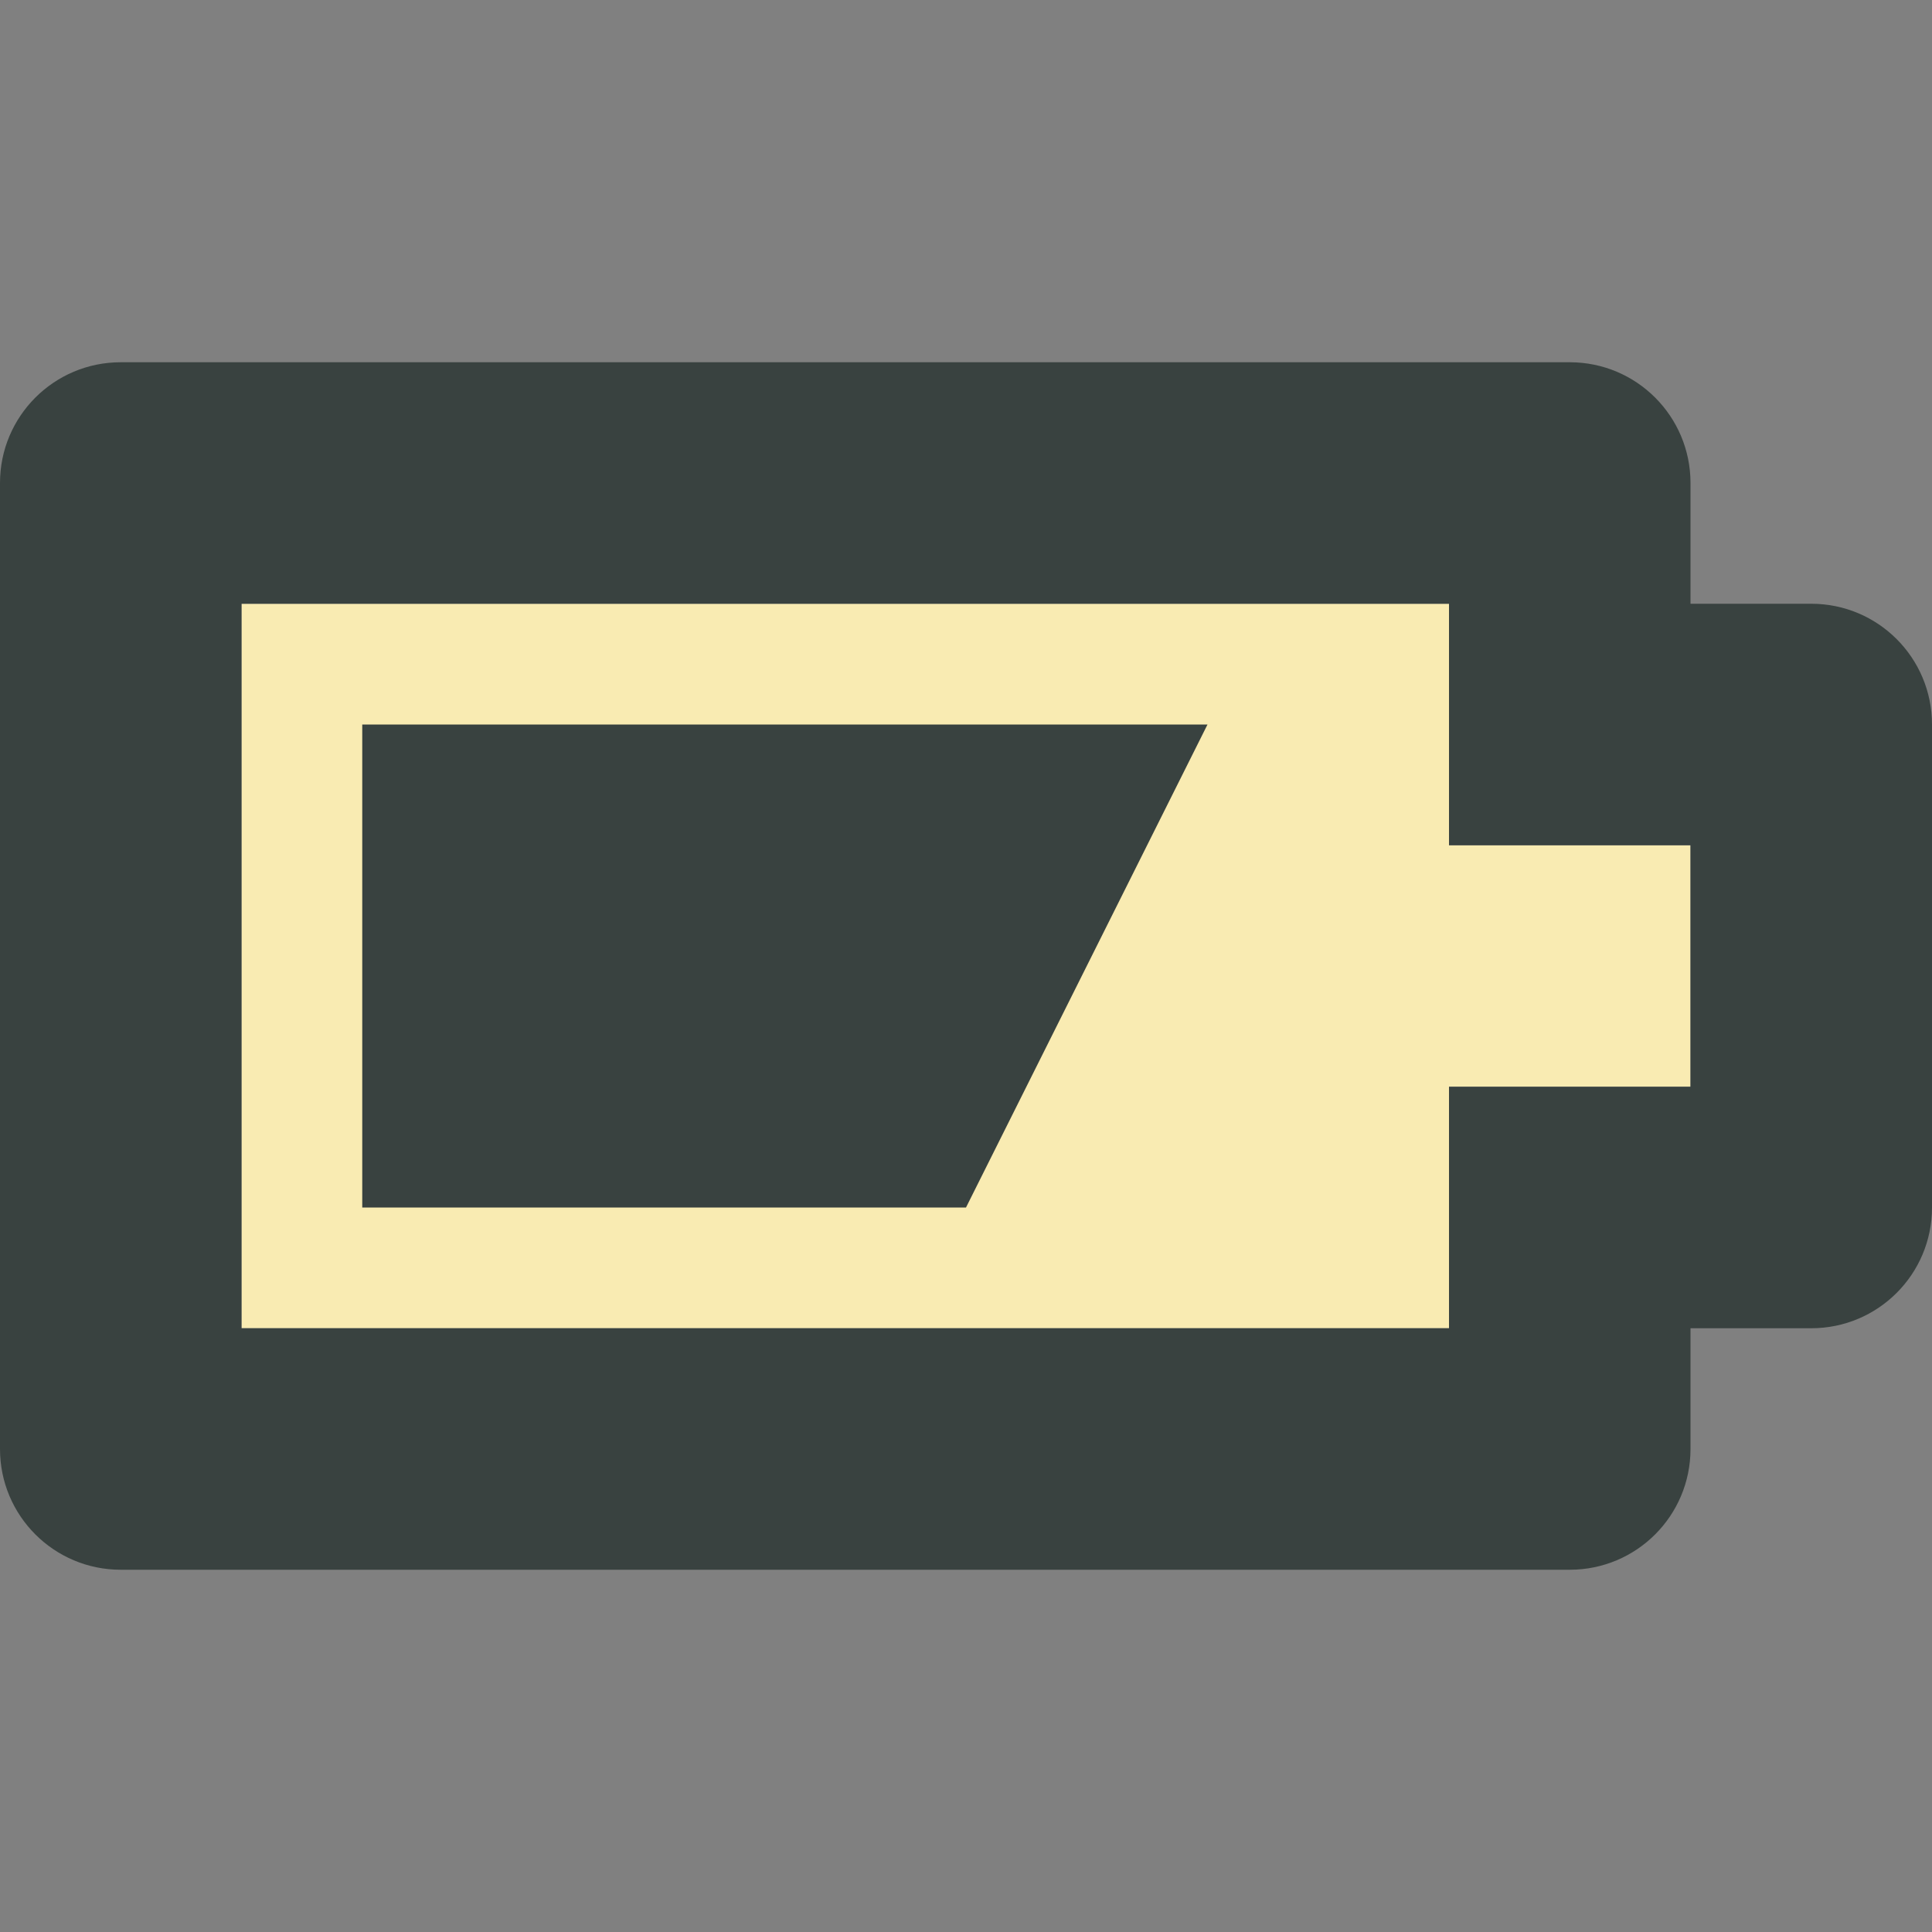
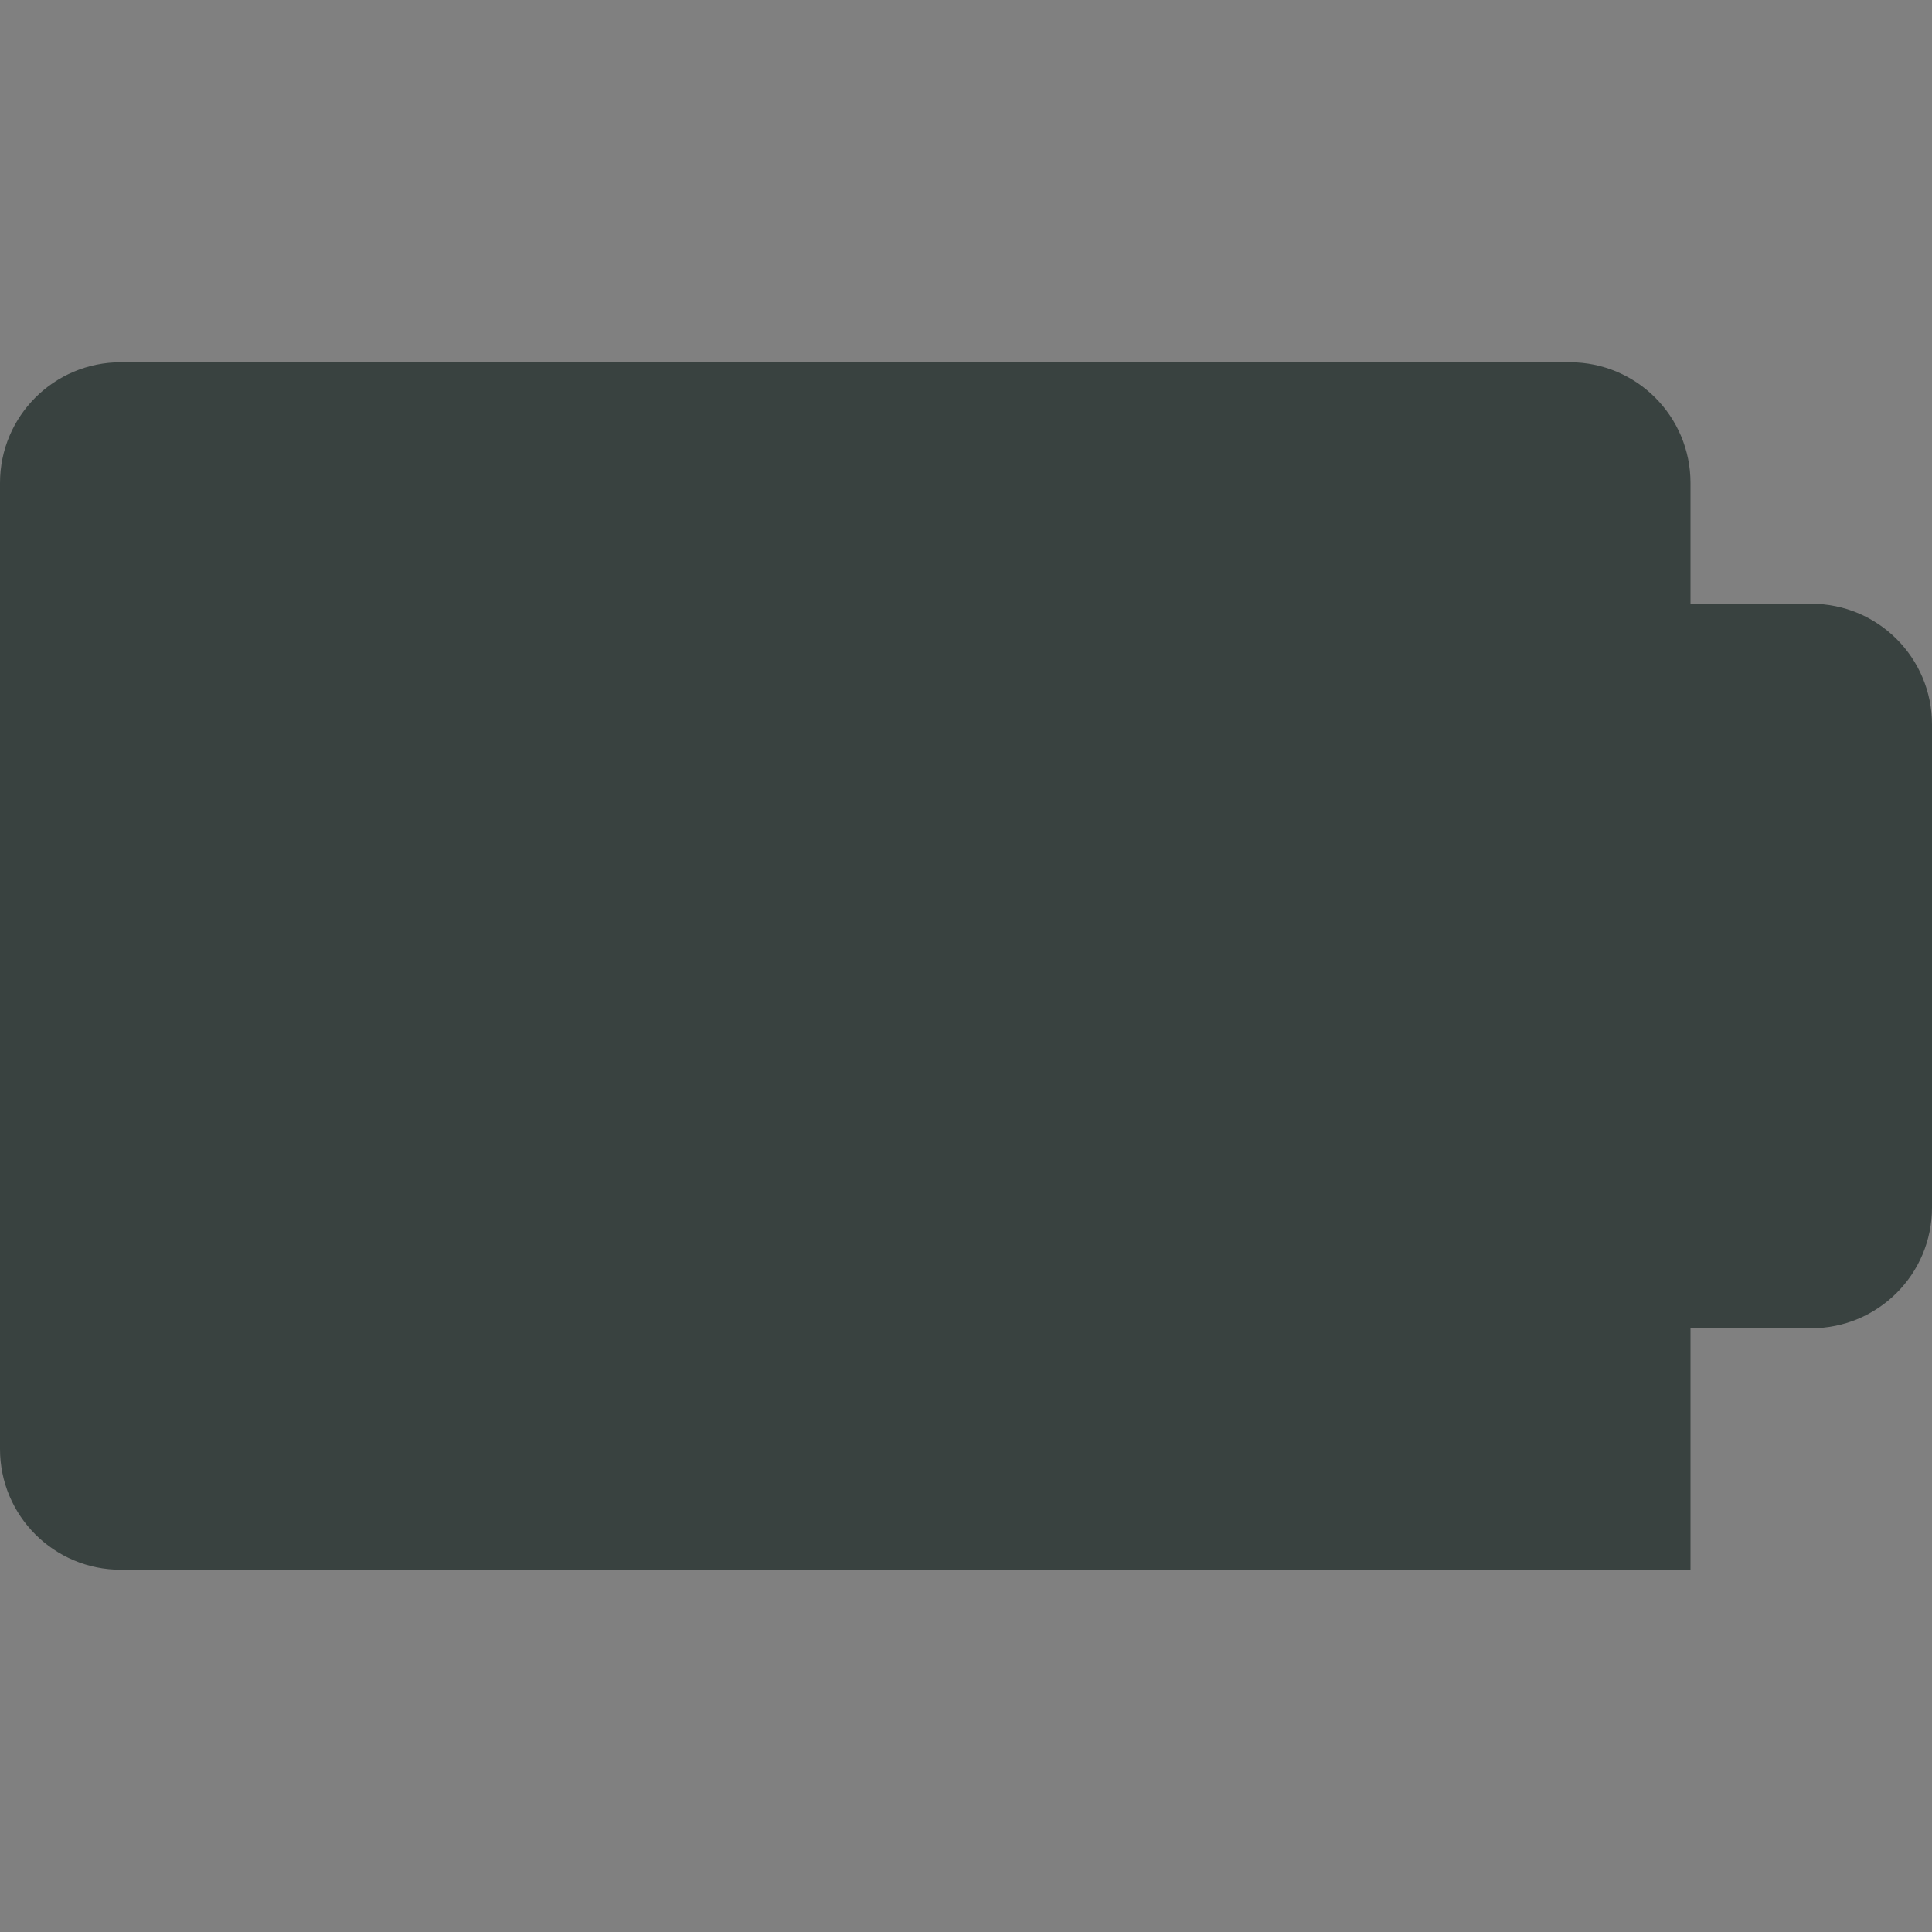
<svg xmlns="http://www.w3.org/2000/svg" version="1.0" id="Layer_1" width="800px" height="800px" viewBox="0 0 64 64" enable-background="new 0 0 64 64" xml:space="preserve">
  <rect x="0" y="0" width="64" height="64" fill="#808080" stroke="none" />
  <g>
-     <polygon fill="#F9EBB2" points="56,36 48,36 48,44 8,44 8,20 48,20 48,28 56,28  " />
    <polygon fill="#394240" points="12,40 32,40 40,24 12,24  " />
-     <path fill="#394240" d="M60,20h-4v-4c0-2.211-1.789-4-4-4H4c-2.211,0-4,1.789-4,4v32c0,2.211,1.789,4,4,4h48c2.211,0,4-1.789,4-4   v-4h4c2.211,0,4-1.789,4-4V24C64,21.789,62.211,20,60,20z M56,36h-8v8H8V20h40v8h8V36z" />
+     <path fill="#394240" d="M60,20h-4v-4c0-2.211-1.789-4-4-4H4c-2.211,0-4,1.789-4,4v32c0,2.211,1.789,4,4,4h48c2.211,0,4-1.789,4-4   v-4h4c2.211,0,4-1.789,4-4V24C64,21.789,62.211,20,60,20z M56,36h-8v8H8h40v8h8V36z" />
  </g>
</svg>